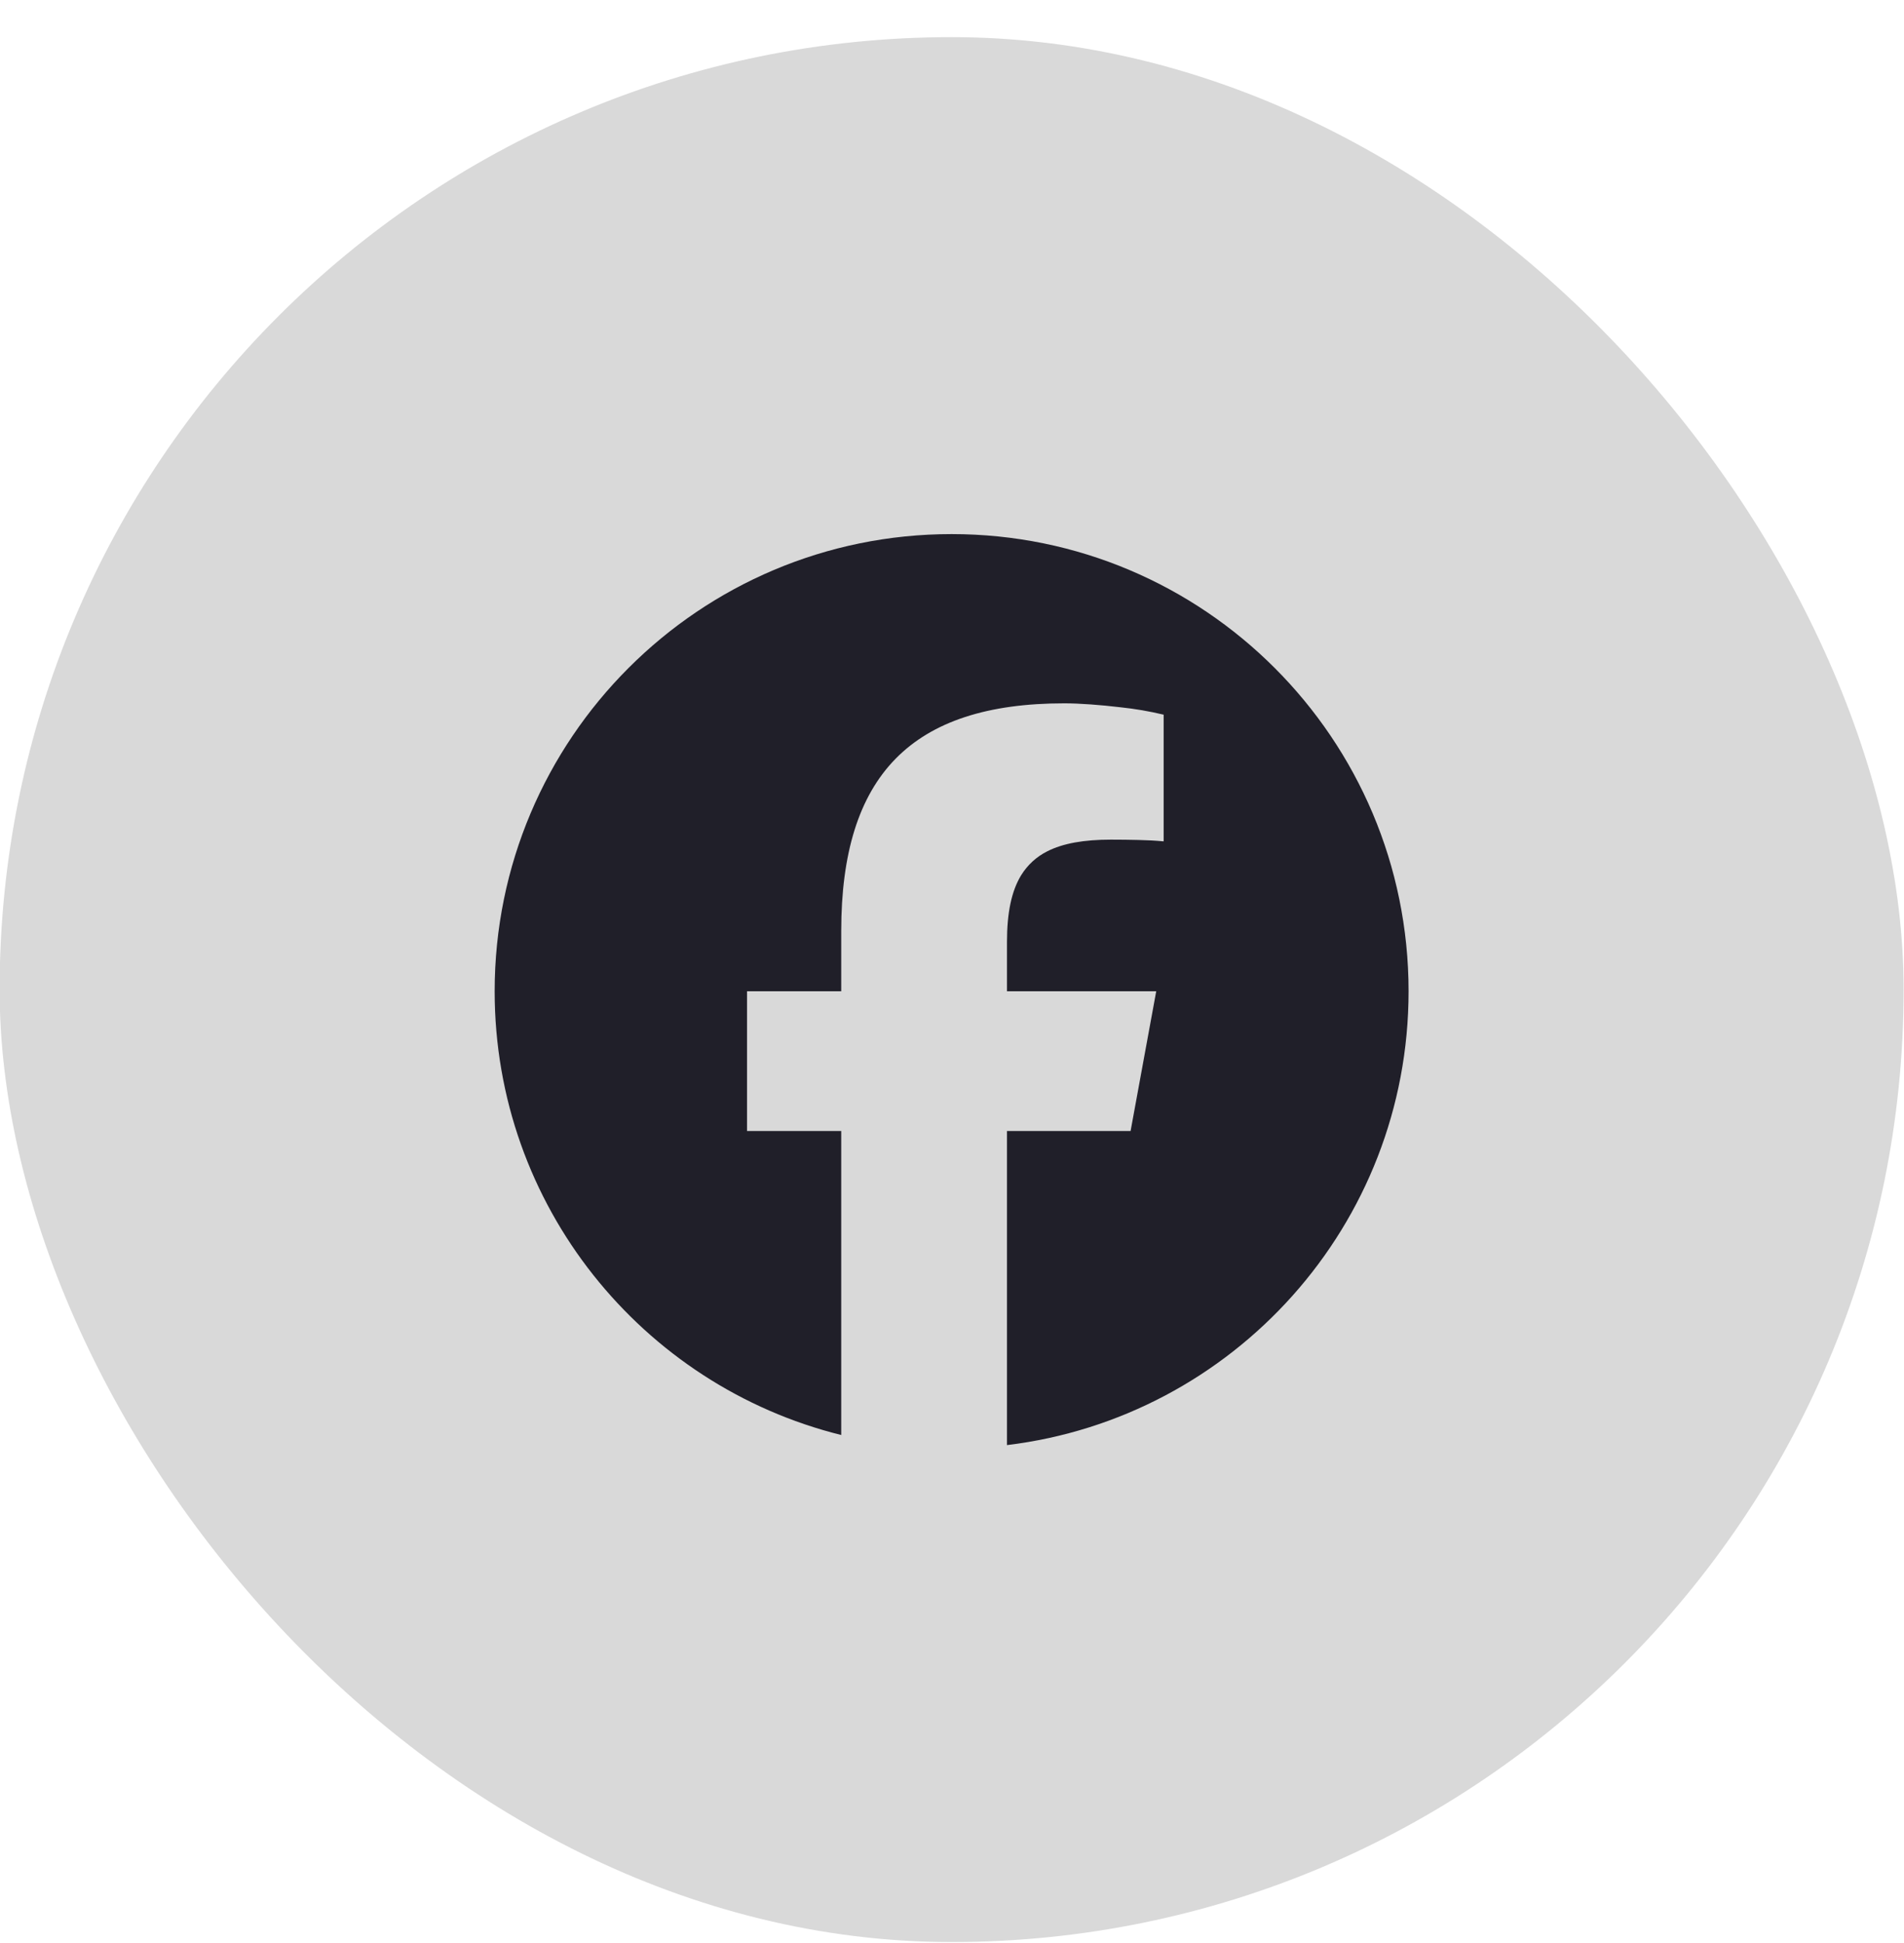
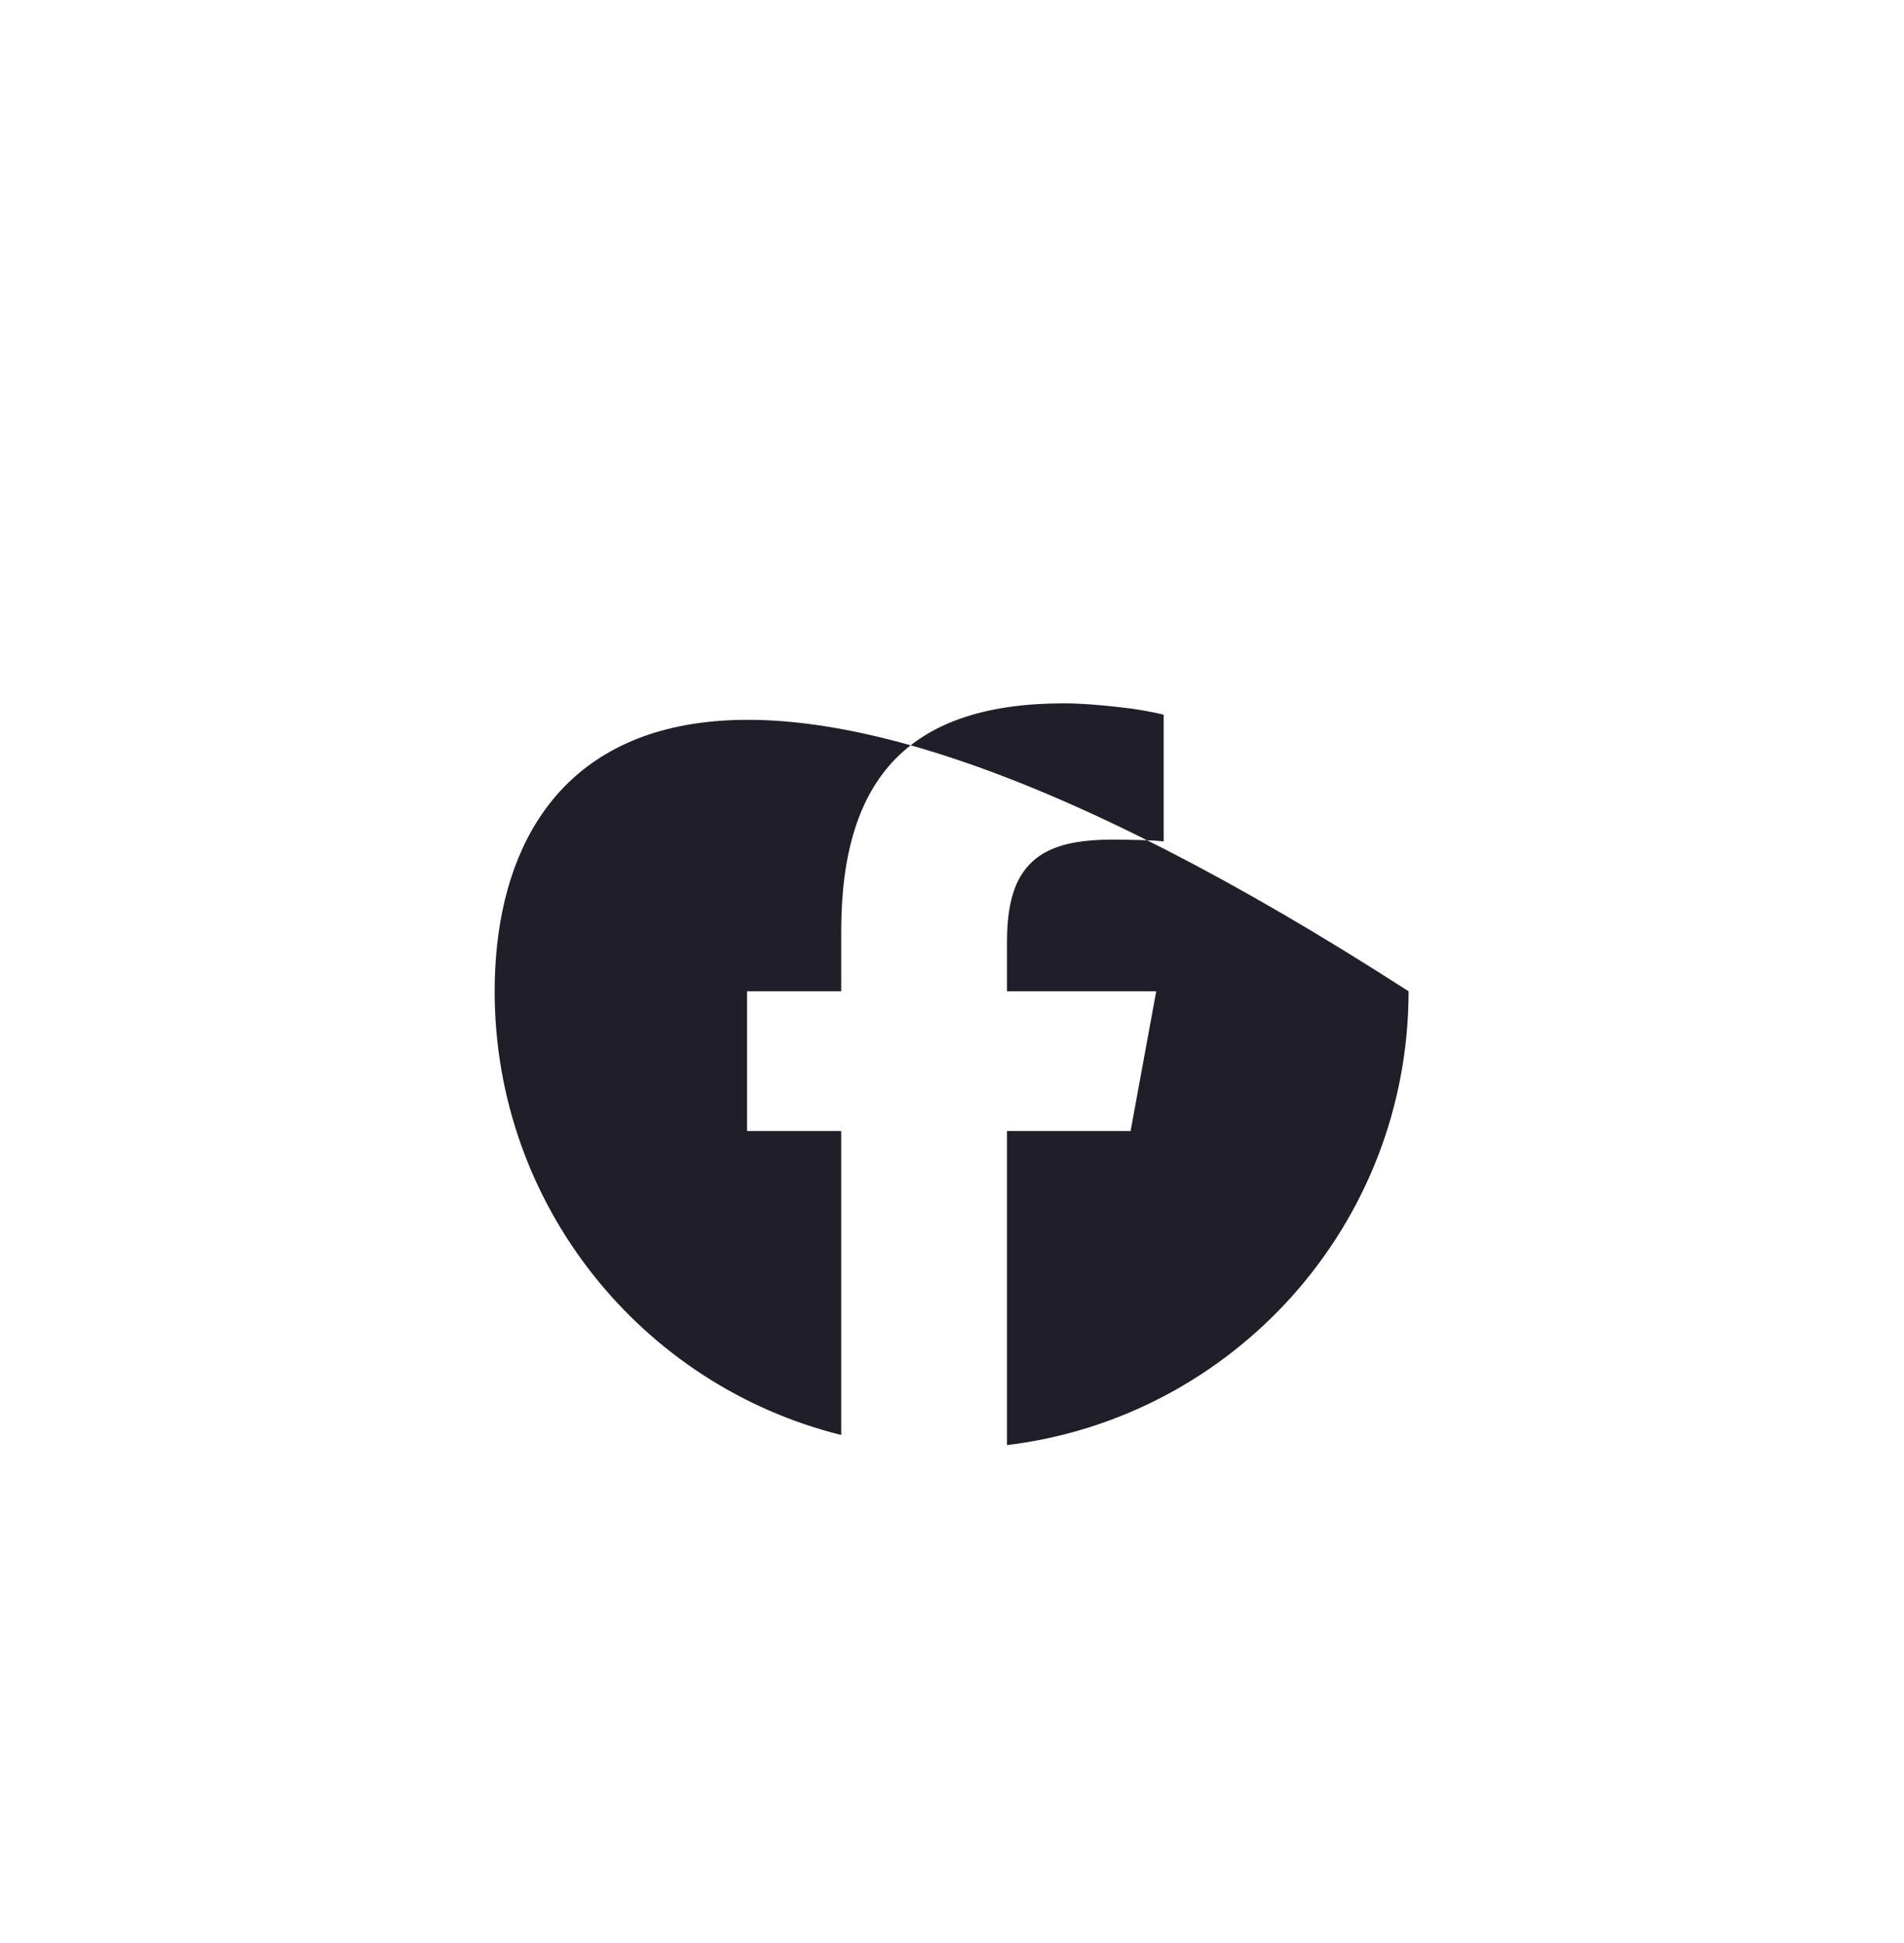
<svg xmlns="http://www.w3.org/2000/svg" width="50" height="51" viewBox="0 0 50 51" fill="none">
-   <rect x="-0.01" y="0.975" width="50" height="50" rx="25" fill="black" fill-opacity="0.15" />
  <g clip-path="url(#clip0_2044_1465)">
-     <path d="M22.091 37.666V29.686H19.617V26.019H22.091V24.439C22.091 20.354 23.939 18.461 27.949 18.461C28.35 18.461 28.904 18.503 29.417 18.564C29.802 18.604 30.183 18.669 30.558 18.759V22.084C30.341 22.064 30.123 22.052 29.905 22.048C29.661 22.042 29.417 22.039 29.172 22.039C28.465 22.039 27.913 22.135 27.497 22.348C27.218 22.488 26.983 22.704 26.818 22.97C26.56 23.39 26.444 23.965 26.444 24.722V26.019H30.363L29.977 28.122L29.69 29.686H26.444V37.931C32.386 37.213 36.99 32.154 36.99 26.019C36.99 19.392 31.617 14.019 24.99 14.019C18.363 14.019 12.99 19.392 12.99 26.019C12.99 31.647 16.864 36.369 22.091 37.666Z" fill="#201F29" />
+     <path d="M22.091 37.666V29.686H19.617V26.019H22.091V24.439C22.091 20.354 23.939 18.461 27.949 18.461C28.35 18.461 28.904 18.503 29.417 18.564C29.802 18.604 30.183 18.669 30.558 18.759V22.084C30.341 22.064 30.123 22.052 29.905 22.048C29.661 22.042 29.417 22.039 29.172 22.039C28.465 22.039 27.913 22.135 27.497 22.348C27.218 22.488 26.983 22.704 26.818 22.97C26.56 23.39 26.444 23.965 26.444 24.722V26.019H30.363L29.977 28.122L29.69 29.686H26.444V37.931C32.386 37.213 36.99 32.154 36.99 26.019C18.363 14.019 12.99 19.392 12.99 26.019C12.99 31.647 16.864 36.369 22.091 37.666Z" fill="#201F29" />
  </g>
  <defs>
    <clipPath id="clip0_2044_1465">
      <rect width="24" height="24" fill="white" transform="translate(12.99 13.975)" />
    </clipPath>
  </defs>
</svg>